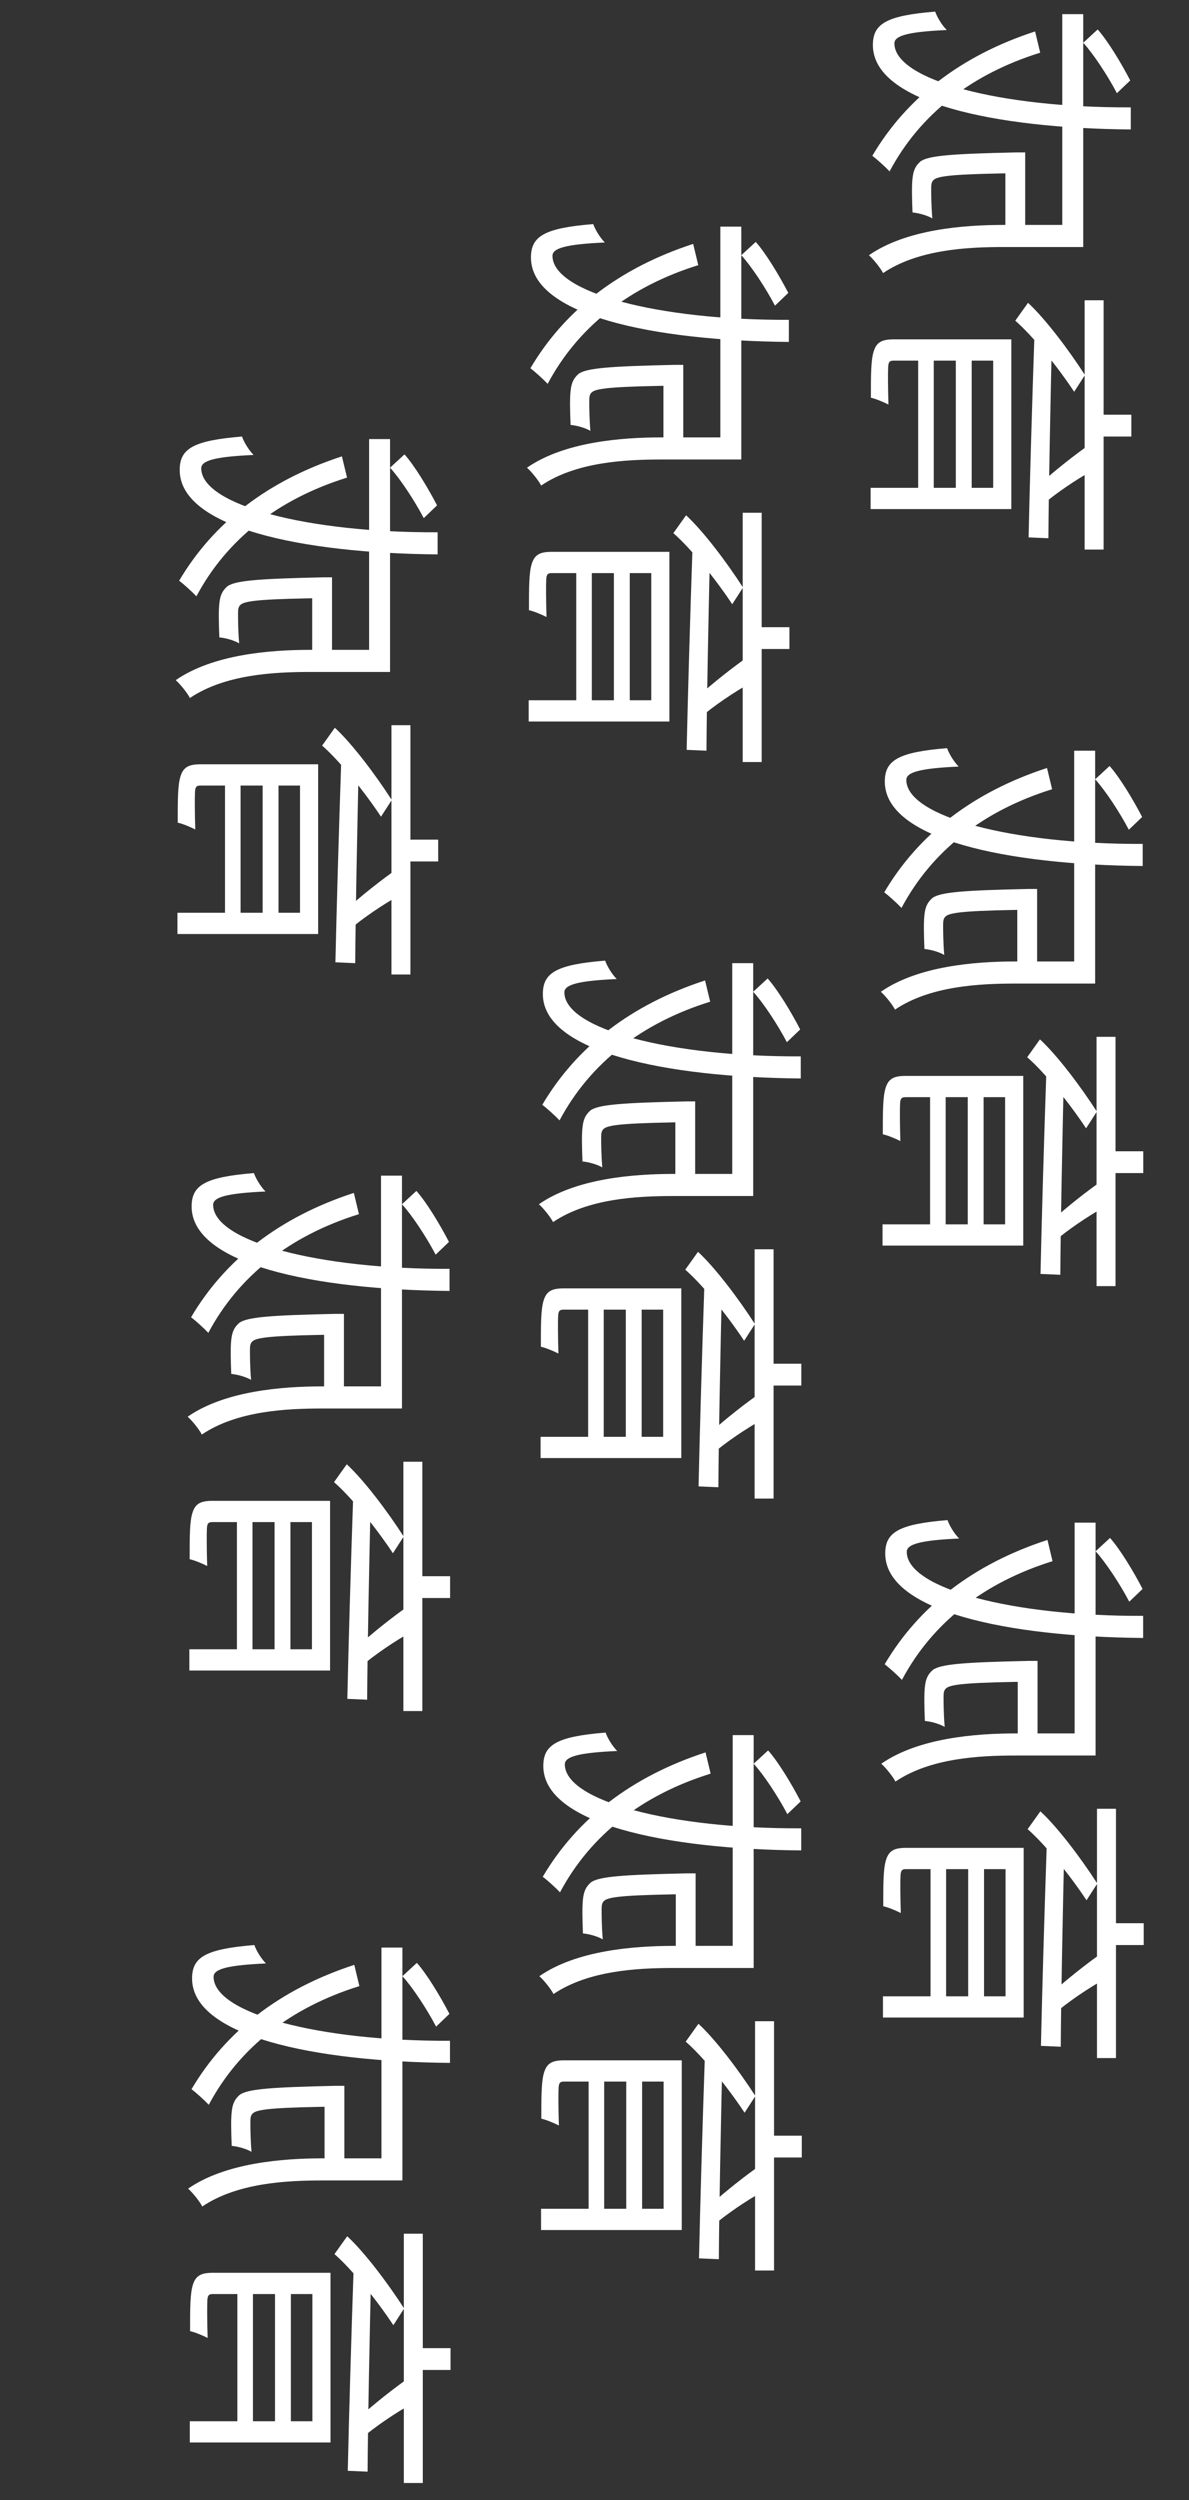
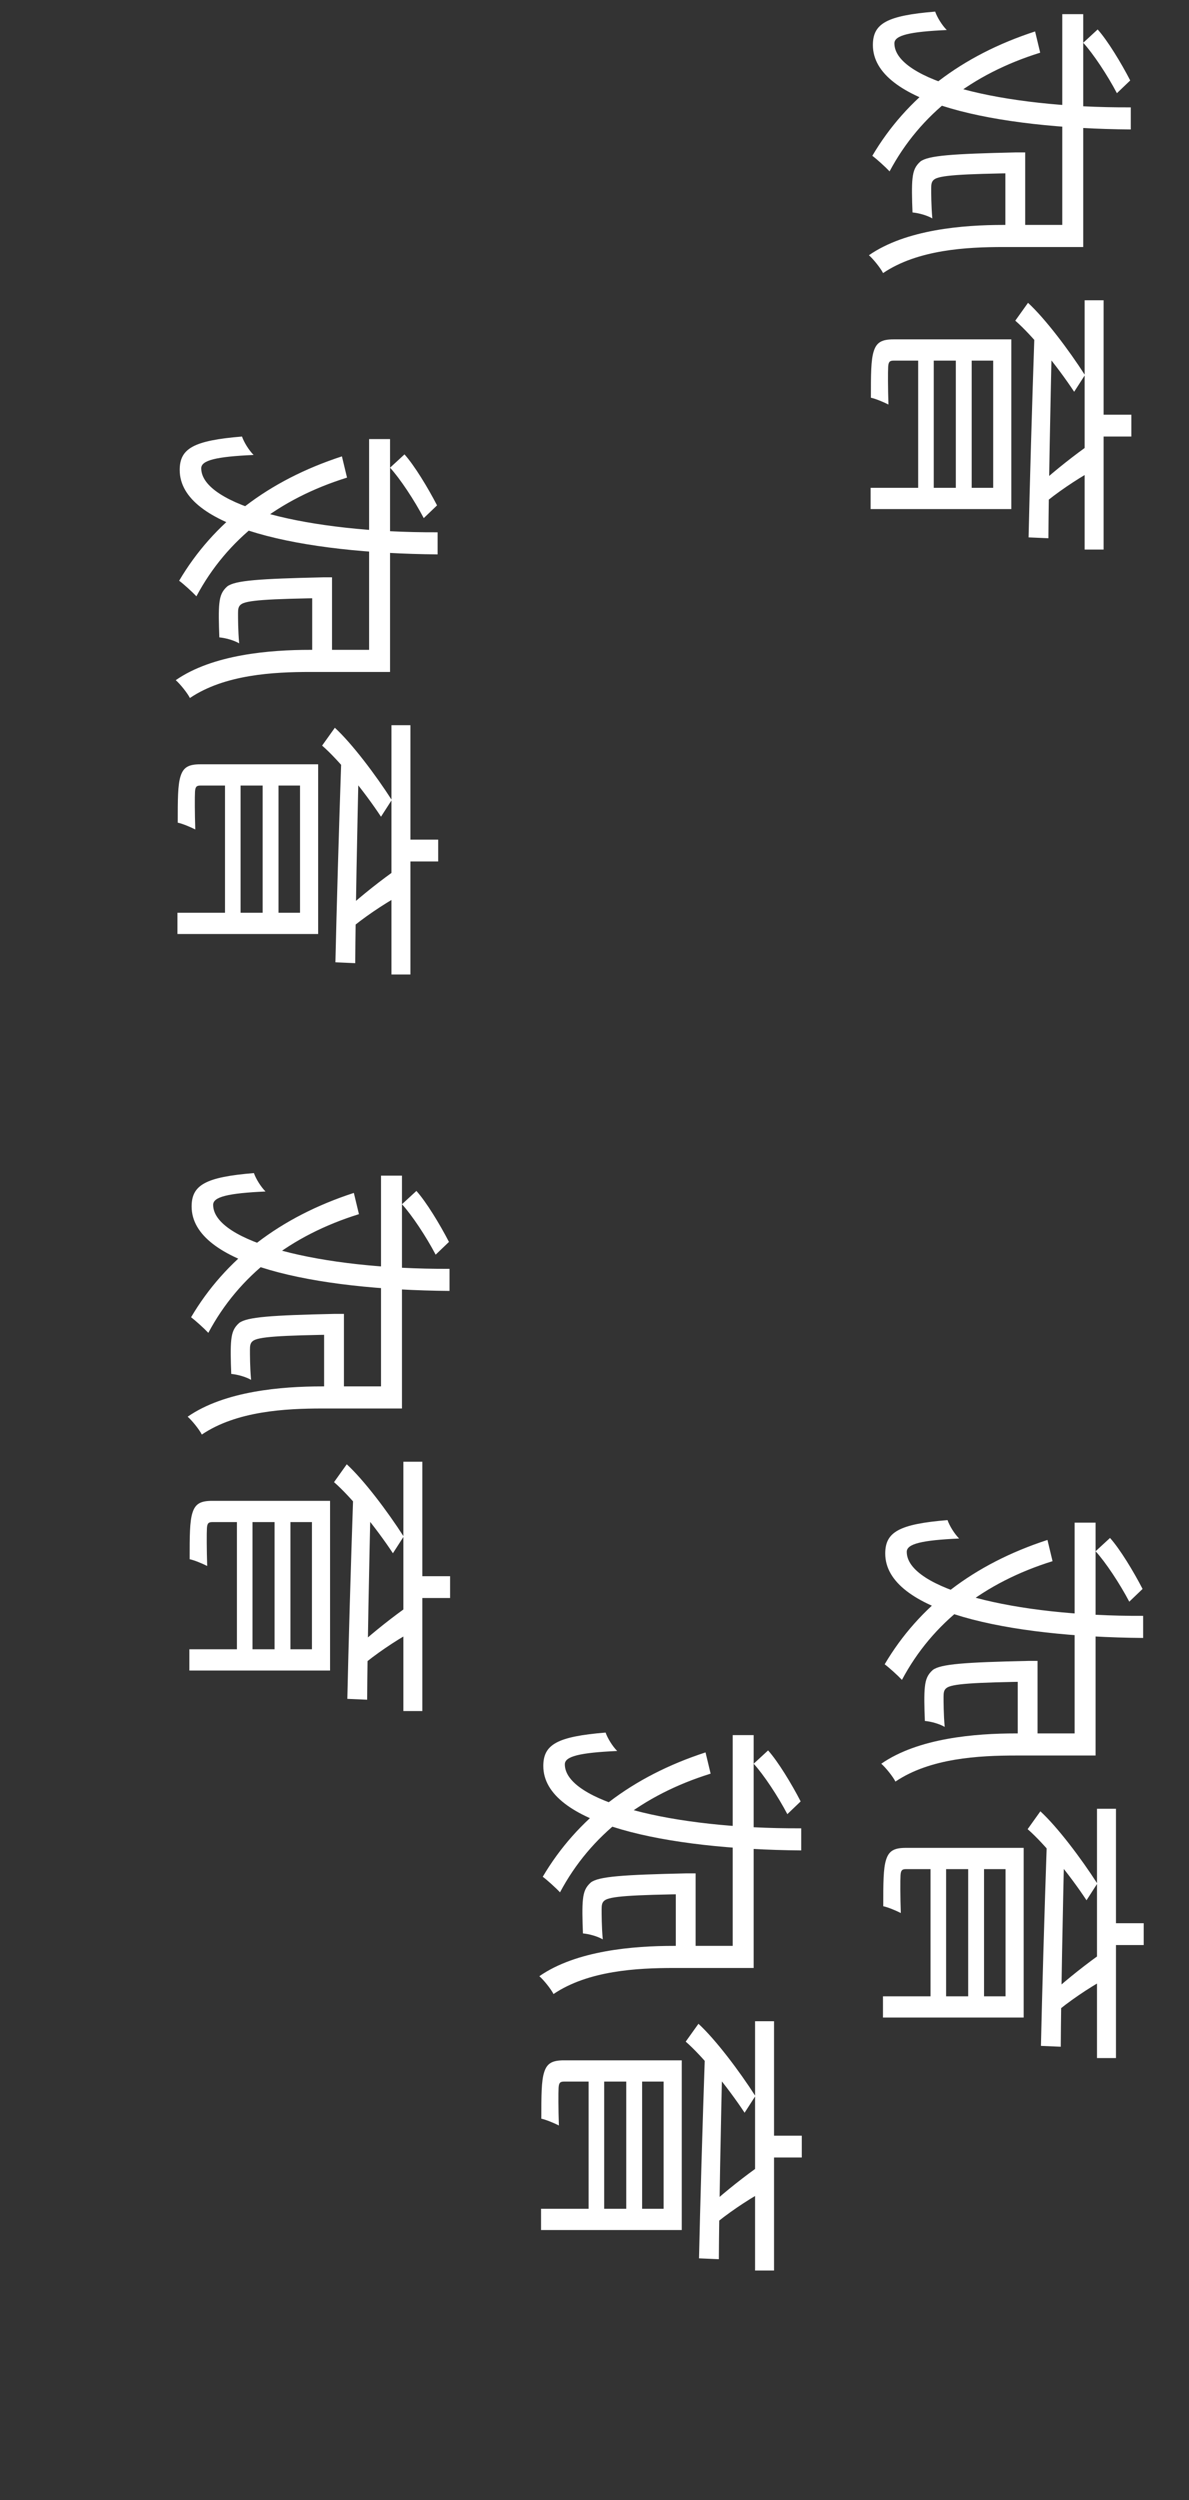
<svg xmlns="http://www.w3.org/2000/svg" width="168" height="353" viewBox="0 0 168 353" fill="none">
  <rect x="0" y="0" width="168" height="353" fill="#333333" stroke="none" />
-   <path d="M144.578 175.88V153.92H142.018L142.018 172.88H124.698V175.88H144.578ZM144.578 154.92V151.92H127.938C126.298 151.92 125.538 152.32 125.138 153.6C124.738 154.84 124.738 156.92 124.738 160.16C125.458 160.32 126.498 160.76 127.218 161.12C127.138 158.8 127.138 156.44 127.178 155.8C127.218 155.12 127.378 154.92 127.938 154.92H144.578ZM138.978 174.08V153.68H136.738V174.08H138.978ZM157.618 181.6V146.4H154.938V181.6H157.618ZM155.978 170.48L155.018 167.2C152.578 168.96 149.818 171.2 148.018 172.92L148.938 175.32C150.818 173.68 153.858 171.64 155.978 170.48ZM153.458 159.32L154.978 156.96C152.698 153.4 149.338 148.96 146.938 146.76L145.138 149.28C147.538 151.36 151.058 155.68 153.458 159.32ZM149.818 180C149.858 172.88 150.098 161.48 150.338 150.8L147.858 150.96C147.498 161.4 147.178 172.6 147.018 179.88L149.818 180ZM133.618 174.08V153.8H131.418V174.08H133.618ZM161.538 165.64V162.56H156.298V165.64H161.538ZM146.538 137.2V127.24H143.738V137.2H146.538ZM146.538 128.44V125.52C146.538 125.52 145.658 125.52 145.258 125.52C136.218 125.72 132.858 125.96 131.738 126.8C131.018 127.44 130.738 128.08 130.618 129.2C130.498 130.24 130.538 132.04 130.618 134C131.498 134.08 132.658 134.4 133.418 134.84C133.258 133.04 133.258 131.28 133.258 130.6C133.258 130.04 133.298 129.64 133.658 129.36C134.378 128.76 137.378 128.56 146.018 128.44H146.538ZM159.498 117.16L161.378 115.36C160.098 112.88 158.178 109.72 156.778 108.16L154.738 110.04C156.138 111.56 158.178 114.64 159.498 117.16ZM148.658 111.44L147.938 108.44C137.498 111.84 129.778 117.8 124.938 126C125.538 126.44 126.778 127.56 127.378 128.2C131.698 120.08 139.018 114.44 148.658 111.44ZM154.738 136.96V106H151.778V136.96H154.738ZM154.738 138.88V135.76H143.458C137.778 135.76 129.698 136.4 124.458 140.04C125.058 140.56 126.098 141.84 126.458 142.56C131.378 139.24 138.258 138.88 143.498 138.88H154.738ZM161.458 122.28V119.16C143.058 119.24 128.058 115.32 128.058 110.12C128.058 109 130.138 108.48 135.458 108.24C134.778 107.56 134.098 106.44 133.818 105.64C126.978 106.2 125.018 107.32 125.018 110.36C125.018 118.52 142.298 122.12 161.458 122.28Z" fill="white" />
  <path d="M144.64 284.88V262.92H142.08L142.08 281.88H124.76V284.88H144.64ZM144.64 263.92V260.92H128C126.36 260.92 125.6 261.32 125.2 262.6C124.8 263.84 124.8 265.92 124.8 269.16C125.52 269.32 126.56 269.76 127.28 270.12C127.2 267.8 127.2 265.44 127.24 264.8C127.28 264.12 127.44 263.92 128 263.92H144.64ZM139.04 283.08V262.68H136.8V283.08H139.04ZM157.68 290.6V255.4H155V290.6H157.68ZM156.04 279.48L155.08 276.2C152.64 277.96 149.88 280.2 148.08 281.92L149 284.32C150.88 282.68 153.92 280.64 156.04 279.48ZM153.52 268.32L155.04 265.96C152.76 262.4 149.4 257.96 147 255.76L145.2 258.28C147.6 260.36 151.12 264.68 153.52 268.32ZM149.88 289C149.92 281.88 150.16 270.48 150.4 259.8L147.92 259.96C147.56 270.4 147.24 281.6 147.08 288.88L149.88 289ZM133.68 283.08V262.8H131.48V283.08H133.68ZM161.6 274.64V271.56H156.36V274.64H161.6ZM146.6 246.2V236.24H143.8V246.2H146.6ZM146.6 237.44V234.52C146.6 234.52 145.72 234.52 145.32 234.52C136.28 234.72 132.92 234.96 131.8 235.8C131.08 236.44 130.8 237.08 130.68 238.2C130.56 239.24 130.6 241.04 130.68 243C131.56 243.08 132.72 243.4 133.48 243.84C133.32 242.04 133.32 240.28 133.32 239.6C133.32 239.04 133.36 238.64 133.72 238.36C134.44 237.76 137.44 237.56 146.08 237.44H146.6ZM159.56 226.16L161.44 224.36C160.16 221.88 158.24 218.72 156.84 217.16L154.8 219.04C156.2 220.56 158.24 223.64 159.56 226.16ZM148.72 220.44L148 217.44C137.56 220.84 129.84 226.8 125 235C125.6 235.44 126.84 236.56 127.44 237.2C131.76 229.08 139.08 223.44 148.72 220.44ZM154.8 245.96V215H151.84V245.96H154.8ZM154.8 247.88V244.76H143.52C137.84 244.76 129.76 245.4 124.52 249.04C125.12 249.56 126.16 250.84 126.52 251.56C131.44 248.24 138.32 247.88 143.56 247.88H154.8ZM161.52 231.28V228.16C143.12 228.24 128.12 224.32 128.12 219.12C128.12 218 130.2 217.48 135.52 217.24C134.84 216.56 134.16 215.44 133.88 214.64C127.04 215.2 125.08 216.32 125.08 219.36C125.08 227.52 142.36 231.12 161.52 231.28Z" fill="white" />
  <path d="M142.894 71.88V49.92H140.334L140.334 68.88H123.014V71.88H142.894ZM142.894 50.92V47.92H126.254C124.614 47.92 123.854 48.32 123.454 49.6C123.054 50.84 123.054 52.92 123.054 56.16C123.774 56.32 124.814 56.76 125.534 57.12C125.454 54.8 125.454 52.44 125.494 51.8C125.534 51.12 125.694 50.92 126.254 50.92H142.894ZM137.294 70.08V49.68H135.054V70.08H137.294ZM155.934 77.6V42.4H153.254V77.6H155.934ZM154.294 66.48L153.334 63.2C150.894 64.96 148.134 67.2 146.334 68.92L147.254 71.32C149.134 69.68 152.174 67.64 154.294 66.48ZM151.774 55.32L153.294 52.96C151.014 49.4 147.654 44.96 145.254 42.76L143.454 45.28C145.854 47.36 149.374 51.68 151.774 55.32ZM148.134 76C148.174 68.88 148.414 57.48 148.654 46.8L146.174 46.96C145.814 57.4 145.494 68.6 145.334 75.88L148.134 76ZM131.934 70.08V49.8H129.734V70.08H131.934ZM159.854 61.64V58.56H154.614V61.64H159.854ZM144.854 33.2V23.24H142.054V33.2H144.854ZM144.854 24.44V21.52C144.854 21.52 143.974 21.52 143.574 21.52C134.534 21.72 131.174 21.96 130.054 22.8C129.334 23.44 129.054 24.08 128.934 25.2C128.814 26.24 128.854 28.04 128.934 30C129.814 30.08 130.974 30.4 131.734 30.84C131.574 29.04 131.574 27.28 131.574 26.6C131.574 26.04 131.614 25.64 131.974 25.36C132.694 24.76 135.694 24.56 144.334 24.44H144.854ZM157.814 13.16L159.694 11.36C158.414 8.88 156.494 5.72 155.094 4.16L153.054 6.04C154.454 7.56 156.494 10.64 157.814 13.16ZM146.974 7.44L146.254 4.44C135.814 7.84 128.094 13.8 123.254 22C123.854 22.44 125.094 23.56 125.694 24.2C130.014 16.08 137.334 10.44 146.974 7.44ZM153.054 32.96V2H150.094V32.96H153.054ZM153.054 34.88V31.76H141.774C136.094 31.76 128.014 32.4 122.774 36.04C123.374 36.56 124.414 37.84 124.774 38.56C129.694 35.24 136.574 34.88 141.814 34.88H153.054ZM159.774 18.28V15.16C141.374 15.24 126.374 11.32 126.374 6.12C126.374 5 128.454 4.48 133.774 4.24C133.094 3.56 132.414 2.44 132.134 1.64C125.294 2.2 123.334 3.32 123.334 6.36C123.334 14.52 140.614 18.12 159.774 18.28Z" fill="white" />
-   <path d="M96.263 205.88V183.92H93.703V202.88H76.383V205.88H96.263ZM96.263 184.92V181.92H79.623C77.983 181.92 77.223 182.32 76.823 183.6C76.423 184.84 76.423 186.92 76.423 190.16C77.143 190.32 78.183 190.76 78.903 191.12C78.823 188.8 78.823 186.44 78.863 185.8C78.903 185.12 79.063 184.92 79.623 184.92H96.263ZM90.663 204.08V183.68H88.423V204.08H90.663ZM109.303 211.6V176.4H106.623V211.6H109.303ZM107.663 200.48L106.703 197.2C104.263 198.96 101.503 201.2 99.703 202.92L100.623 205.32C102.503 203.68 105.543 201.64 107.663 200.48ZM105.143 189.32L106.663 186.96C104.383 183.4 101.023 178.96 98.623 176.76L96.823 179.28C99.223 181.36 102.743 185.68 105.143 189.32ZM101.503 210C101.543 202.88 101.783 191.48 102.023 180.8L99.543 180.96C99.183 191.4 98.863 202.6 98.703 209.88L101.503 210ZM85.303 204.08V183.8H83.103L83.103 204.08H85.303ZM113.223 195.64V192.56H107.983V195.64H113.223ZM98.223 167.2V157.24H95.423V167.2H98.223ZM98.223 158.44V155.52C98.223 155.52 97.343 155.52 96.943 155.52C87.903 155.72 84.543 155.96 83.423 156.8C82.703 157.44 82.423 158.08 82.303 159.2C82.183 160.24 82.223 162.04 82.303 164C83.183 164.08 84.343 164.4 85.103 164.84C84.943 163.04 84.943 161.28 84.943 160.6C84.943 160.04 84.983 159.64 85.343 159.36C86.063 158.76 89.063 158.56 97.703 158.44H98.223ZM111.183 147.16L113.063 145.36C111.783 142.88 109.863 139.72 108.463 138.16L106.423 140.04C107.823 141.56 109.863 144.64 111.183 147.16ZM100.343 141.44L99.623 138.44C89.183 141.84 81.463 147.8 76.623 156C77.223 156.44 78.463 157.56 79.063 158.2C83.383 150.08 90.703 144.44 100.343 141.44ZM106.423 166.96L106.423 136H103.463L103.463 166.96H106.423ZM106.423 168.88V165.76H95.143C89.463 165.76 81.383 166.4 76.143 170.04C76.743 170.56 77.783 171.84 78.143 172.56C83.063 169.24 89.943 168.88 95.183 168.88H106.423ZM113.143 152.28V149.16C94.743 149.24 79.743 145.32 79.743 140.12C79.743 139 81.823 138.48 87.143 138.24C86.463 137.56 85.783 136.44 85.503 135.64C78.663 136.2 76.703 137.32 76.703 140.36C76.703 148.52 93.983 152.12 113.143 152.28Z" fill="white" />
  <path d="M96.328 314.88V292.92H93.767V311.88H76.448V314.88H96.328ZM96.328 293.92V290.92H79.688C78.047 290.92 77.287 291.32 76.888 292.6C76.487 293.84 76.487 295.92 76.487 299.16C77.207 299.32 78.248 299.76 78.968 300.12C78.888 297.8 78.888 295.44 78.927 294.8C78.968 294.12 79.127 293.92 79.688 293.92L96.328 293.92ZM90.728 313.08V292.68H88.487V313.08H90.728ZM109.368 320.6V285.4H106.688V320.6H109.368ZM107.728 309.48L106.768 306.2C104.328 307.96 101.568 310.2 99.767 311.92L100.688 314.32C102.568 312.68 105.608 310.64 107.728 309.48ZM105.208 298.32L106.728 295.96C104.448 292.4 101.088 287.96 98.688 285.76L96.888 288.28C99.287 290.36 102.808 294.68 105.208 298.32ZM101.568 319C101.608 311.88 101.848 300.48 102.088 289.8L99.608 289.96C99.248 300.4 98.927 311.6 98.767 318.88L101.568 319ZM85.368 313.08V292.8H83.168L83.168 313.08H85.368ZM113.288 304.64V301.56H108.048V304.64H113.288ZM98.287 276.2V266.24H95.487V276.2H98.287ZM98.287 267.44V264.52C98.287 264.52 97.407 264.52 97.007 264.52C87.968 264.72 84.608 264.96 83.487 265.8C82.767 266.44 82.487 267.08 82.368 268.2C82.248 269.24 82.287 271.04 82.368 273C83.248 273.08 84.407 273.4 85.168 273.84C85.007 272.04 85.007 270.28 85.007 269.6C85.007 269.04 85.047 268.64 85.407 268.36C86.127 267.76 89.127 267.56 97.767 267.44H98.287ZM111.248 256.16L113.128 254.36C111.848 251.88 109.928 248.72 108.528 247.16L106.488 249.04C107.888 250.56 109.928 253.64 111.248 256.16ZM100.408 250.44L99.688 247.44C89.248 250.84 81.528 256.8 76.688 265C77.287 265.44 78.528 266.56 79.127 267.2C83.448 259.08 90.767 253.44 100.408 250.44ZM106.488 275.96L106.488 245H103.528L103.528 275.96H106.488ZM106.488 277.88V274.76H95.207C89.528 274.76 81.448 275.4 76.207 279.04C76.808 279.56 77.847 280.84 78.207 281.56C83.127 278.24 90.007 277.88 95.248 277.88H106.488ZM113.208 261.28V258.16C94.808 258.24 79.808 254.32 79.808 249.12C79.808 248 81.888 247.48 87.207 247.24C86.528 246.56 85.847 245.44 85.567 244.64C78.728 245.2 76.767 246.32 76.767 249.36C76.767 257.52 94.047 261.12 113.208 261.28Z" fill="white" />
-   <path d="M94.581 101.88V79.92H92.021V98.88H74.701V101.88H94.581ZM94.581 80.92V77.92H77.941C76.301 77.92 75.541 78.32 75.141 79.6C74.741 80.84 74.741 82.92 74.741 86.16C75.461 86.32 76.501 86.76 77.221 87.12C77.141 84.8 77.141 82.44 77.181 81.8C77.221 81.12 77.381 80.92 77.941 80.92H94.581ZM88.981 100.08V79.68H86.741V100.08H88.981ZM107.621 107.6V72.4H104.941V107.6H107.621ZM105.981 96.48L105.021 93.2C102.581 94.96 99.821 97.2 98.021 98.92L98.941 101.32C100.821 99.68 103.861 97.64 105.981 96.48ZM103.461 85.32L104.981 82.96C102.701 79.4 99.341 74.96 96.941 72.76L95.141 75.28C97.541 77.36 101.061 81.68 103.461 85.32ZM99.821 106C99.861 98.88 100.101 87.48 100.341 76.8L97.861 76.96C97.501 87.4 97.181 98.6 97.021 105.88L99.821 106ZM83.621 100.08V79.8H81.421L81.421 100.08H83.621ZM111.541 91.64V88.56H106.301V91.64H111.541ZM96.541 63.2V53.24H93.741V63.2H96.541ZM96.541 54.44V51.52C96.541 51.52 95.661 51.52 95.261 51.52C86.221 51.72 82.861 51.96 81.741 52.8C81.021 53.44 80.741 54.08 80.621 55.2C80.501 56.24 80.541 58.04 80.621 60C81.501 60.08 82.661 60.4 83.421 60.84C83.261 59.04 83.261 57.28 83.261 56.6C83.261 56.04 83.301 55.64 83.661 55.36C84.381 54.76 87.381 54.56 96.021 54.44H96.541ZM109.501 43.16L111.381 41.36C110.101 38.88 108.181 35.72 106.781 34.16L104.741 36.04C106.141 37.56 108.181 40.64 109.501 43.16ZM98.661 37.44L97.941 34.44C87.501 37.84 79.781 43.8 74.941 52C75.541 52.44 76.781 53.56 77.381 54.2C81.701 46.08 89.021 40.44 98.661 37.44ZM104.741 62.96L104.741 32H101.781L101.781 62.96H104.741ZM104.741 64.88V61.76H93.461C87.781 61.76 79.701 62.4 74.461 66.04C75.061 66.56 76.101 67.84 76.461 68.56C81.381 65.24 88.261 64.88 93.501 64.88H104.741ZM111.461 48.28V45.16C93.061 45.24 78.061 41.32 78.061 36.12C78.061 35 80.141 34.48 85.461 34.24C84.781 33.56 84.101 32.44 83.821 31.64C76.981 32.2 75.021 33.32 75.021 36.36C75.021 44.52 92.301 48.12 111.461 48.28Z" fill="white" />
  <path d="M46.636 235.88V213.92H44.076V232.88H26.756V235.88H46.636ZM46.636 214.92V211.92H29.996C28.356 211.92 27.596 212.32 27.196 213.6C26.796 214.84 26.796 216.92 26.796 220.16C27.516 220.32 28.556 220.76 29.276 221.12C29.196 218.8 29.196 216.44 29.236 215.8C29.276 215.12 29.436 214.92 29.996 214.92H46.636ZM41.036 234.08V213.68H38.796L38.796 234.08H41.036ZM59.676 241.6L59.676 206.4H56.996L56.996 241.6H59.676ZM58.036 230.48L57.076 227.2C54.636 228.96 51.876 231.2 50.076 232.92L50.996 235.32C52.876 233.68 55.916 231.64 58.036 230.48ZM55.516 219.32L57.036 216.96C54.756 213.4 51.396 208.96 48.996 206.76L47.196 209.28C49.596 211.36 53.116 215.68 55.516 219.32ZM51.876 240C51.916 232.88 52.156 221.48 52.396 210.8L49.916 210.96C49.556 221.4 49.236 232.6 49.076 239.88L51.876 240ZM35.676 234.08L35.676 213.8H33.476L33.476 234.08H35.676ZM63.596 225.64V222.56H58.356V225.64H63.596ZM48.596 197.2V187.24H45.796V197.2H48.596ZM48.596 188.44V185.52C48.596 185.52 47.716 185.52 47.316 185.52C38.276 185.72 34.916 185.96 33.796 186.8C33.076 187.44 32.796 188.08 32.676 189.2C32.556 190.24 32.596 192.04 32.676 194C33.556 194.08 34.716 194.4 35.476 194.84C35.316 193.04 35.316 191.28 35.316 190.6C35.316 190.04 35.356 189.64 35.716 189.36C36.436 188.76 39.436 188.56 48.076 188.44H48.596ZM61.556 177.16L63.436 175.36C62.156 172.88 60.236 169.72 58.836 168.16L56.796 170.04C58.196 171.56 60.236 174.64 61.556 177.16ZM50.716 171.44L49.996 168.44C39.556 171.84 31.836 177.8 26.996 186C27.596 186.44 28.836 187.56 29.436 188.2C33.756 180.08 41.076 174.44 50.716 171.44ZM56.796 196.96L56.796 166H53.836L53.836 196.96H56.796ZM56.796 198.88V195.76H45.516C39.836 195.76 31.756 196.4 26.516 200.04C27.116 200.56 28.156 201.84 28.516 202.56C33.436 199.24 40.316 198.88 45.556 198.88H56.796ZM63.516 182.28V179.16C45.116 179.24 30.116 175.32 30.116 170.12C30.116 169 32.196 168.48 37.516 168.24C36.836 167.56 36.156 166.44 35.876 165.64C29.036 166.2 27.076 167.32 27.076 170.36C27.076 178.52 44.356 182.12 63.516 182.28Z" fill="white" />
-   <path d="M46.699 344.88V322.92H44.139V341.88H26.819V344.88H46.699ZM46.699 323.92V320.92H30.059C28.419 320.92 27.659 321.32 27.259 322.6C26.859 323.84 26.859 325.92 26.859 329.16C27.579 329.32 28.619 329.76 29.339 330.12C29.259 327.8 29.259 325.44 29.299 324.8C29.339 324.12 29.499 323.92 30.059 323.92L46.699 323.92ZM41.099 343.08V322.68H38.859L38.859 343.08H41.099ZM59.739 350.6L59.739 315.4H57.059L57.059 350.6H59.739ZM58.099 339.48L57.139 336.2C54.699 337.96 51.939 340.2 50.139 341.92L51.059 344.32C52.939 342.68 55.979 340.64 58.099 339.48ZM55.579 328.32L57.099 325.96C54.819 322.4 51.459 317.96 49.059 315.76L47.259 318.28C49.659 320.36 53.179 324.68 55.579 328.32ZM51.939 349C51.979 341.88 52.219 330.48 52.459 319.8L49.979 319.96C49.619 330.4 49.299 341.6 49.139 348.88L51.939 349ZM35.739 343.08L35.739 322.8H33.539L33.539 343.08H35.739ZM63.659 334.64V331.56H58.419V334.64H63.659ZM48.659 306.2V296.24H45.859V306.2H48.659ZM48.659 297.44V294.52C48.659 294.52 47.779 294.52 47.379 294.52C38.339 294.72 34.979 294.96 33.859 295.8C33.139 296.44 32.859 297.08 32.739 298.2C32.619 299.24 32.659 301.04 32.739 303C33.619 303.08 34.779 303.4 35.539 303.84C35.379 302.04 35.379 300.28 35.379 299.6C35.379 299.04 35.419 298.64 35.779 298.36C36.499 297.76 39.499 297.56 48.139 297.44H48.659ZM61.619 286.16L63.499 284.36C62.219 281.88 60.299 278.72 58.899 277.16L56.859 279.04C58.259 280.56 60.299 283.64 61.619 286.16ZM50.779 280.44L50.059 277.44C39.619 280.84 31.899 286.8 27.059 295C27.659 295.44 28.899 296.56 29.499 297.2C33.819 289.08 41.139 283.44 50.779 280.44ZM56.859 305.96L56.859 275H53.899L53.899 305.96H56.859ZM56.859 307.88V304.76H45.579C39.899 304.76 31.819 305.4 26.579 309.04C27.179 309.56 28.219 310.84 28.579 311.56C33.499 308.24 40.379 307.88 45.619 307.88H56.859ZM63.579 291.28V288.16C45.179 288.24 30.179 284.32 30.179 279.12C30.179 278 32.259 277.48 37.579 277.24C36.899 276.56 36.219 275.44 35.939 274.64C29.099 275.2 27.139 276.32 27.139 279.36C27.139 287.52 44.419 291.12 63.579 291.28Z" fill="white" />
  <path d="M44.953 131.88V109.92H42.392V128.88H25.073V131.88H44.953ZM44.953 110.92V107.92H28.312C26.672 107.92 25.913 108.32 25.512 109.6C25.113 110.84 25.113 112.92 25.113 116.16C25.832 116.32 26.872 116.76 27.593 117.12C27.512 114.8 27.512 112.44 27.552 111.8C27.593 111.12 27.753 110.92 28.312 110.92H44.953ZM39.352 130.08V109.68H37.112L37.112 130.08H39.352ZM57.992 137.6L57.992 102.4H55.312L55.312 137.6H57.992ZM56.352 126.48L55.392 123.2C52.953 124.96 50.193 127.2 48.392 128.92L49.312 131.32C51.193 129.68 54.233 127.64 56.352 126.48ZM53.833 115.32L55.352 112.96C53.072 109.4 49.712 104.96 47.312 102.76L45.513 105.28C47.913 107.36 51.432 111.68 53.833 115.32ZM50.193 136C50.233 128.88 50.472 117.48 50.712 106.8L48.233 106.96C47.873 117.4 47.553 128.6 47.392 135.88L50.193 136ZM33.992 130.08L33.992 109.8H31.793L31.793 130.08H33.992ZM61.913 121.64V118.56H56.672V121.64H61.913ZM46.913 93.2V83.24H44.112V93.2H46.913ZM46.913 84.44V81.52C46.913 81.52 46.032 81.52 45.633 81.52C36.593 81.72 33.233 81.96 32.112 82.8C31.392 83.44 31.113 84.08 30.992 85.2C30.872 86.24 30.913 88.04 30.992 90C31.872 90.08 33.032 90.4 33.792 90.84C33.633 89.04 33.633 87.28 33.633 86.6C33.633 86.04 33.672 85.64 34.032 85.36C34.752 84.76 37.752 84.56 46.392 84.44H46.913ZM59.873 73.16L61.752 71.36C60.472 68.88 58.553 65.72 57.153 64.16L55.112 66.04C56.513 67.56 58.553 70.64 59.873 73.16ZM49.032 67.44L48.312 64.44C37.873 67.84 30.152 73.8 25.312 82C25.913 82.44 27.152 83.56 27.753 84.2C32.072 76.08 39.392 70.44 49.032 67.44ZM55.112 92.96L55.112 62H52.153L52.153 92.96H55.112ZM55.112 94.88V91.76H43.833C38.153 91.76 30.073 92.4 24.832 96.04C25.433 96.56 26.473 97.84 26.832 98.56C31.753 95.24 38.633 94.88 43.873 94.88H55.112ZM61.833 78.28V75.16C43.432 75.24 28.433 71.32 28.433 66.12C28.433 65 30.512 64.48 35.833 64.24C35.153 63.56 34.472 62.44 34.193 61.64C27.352 62.2 25.392 63.32 25.392 66.36C25.392 74.52 42.672 78.12 61.833 78.28Z" fill="white" />
</svg>